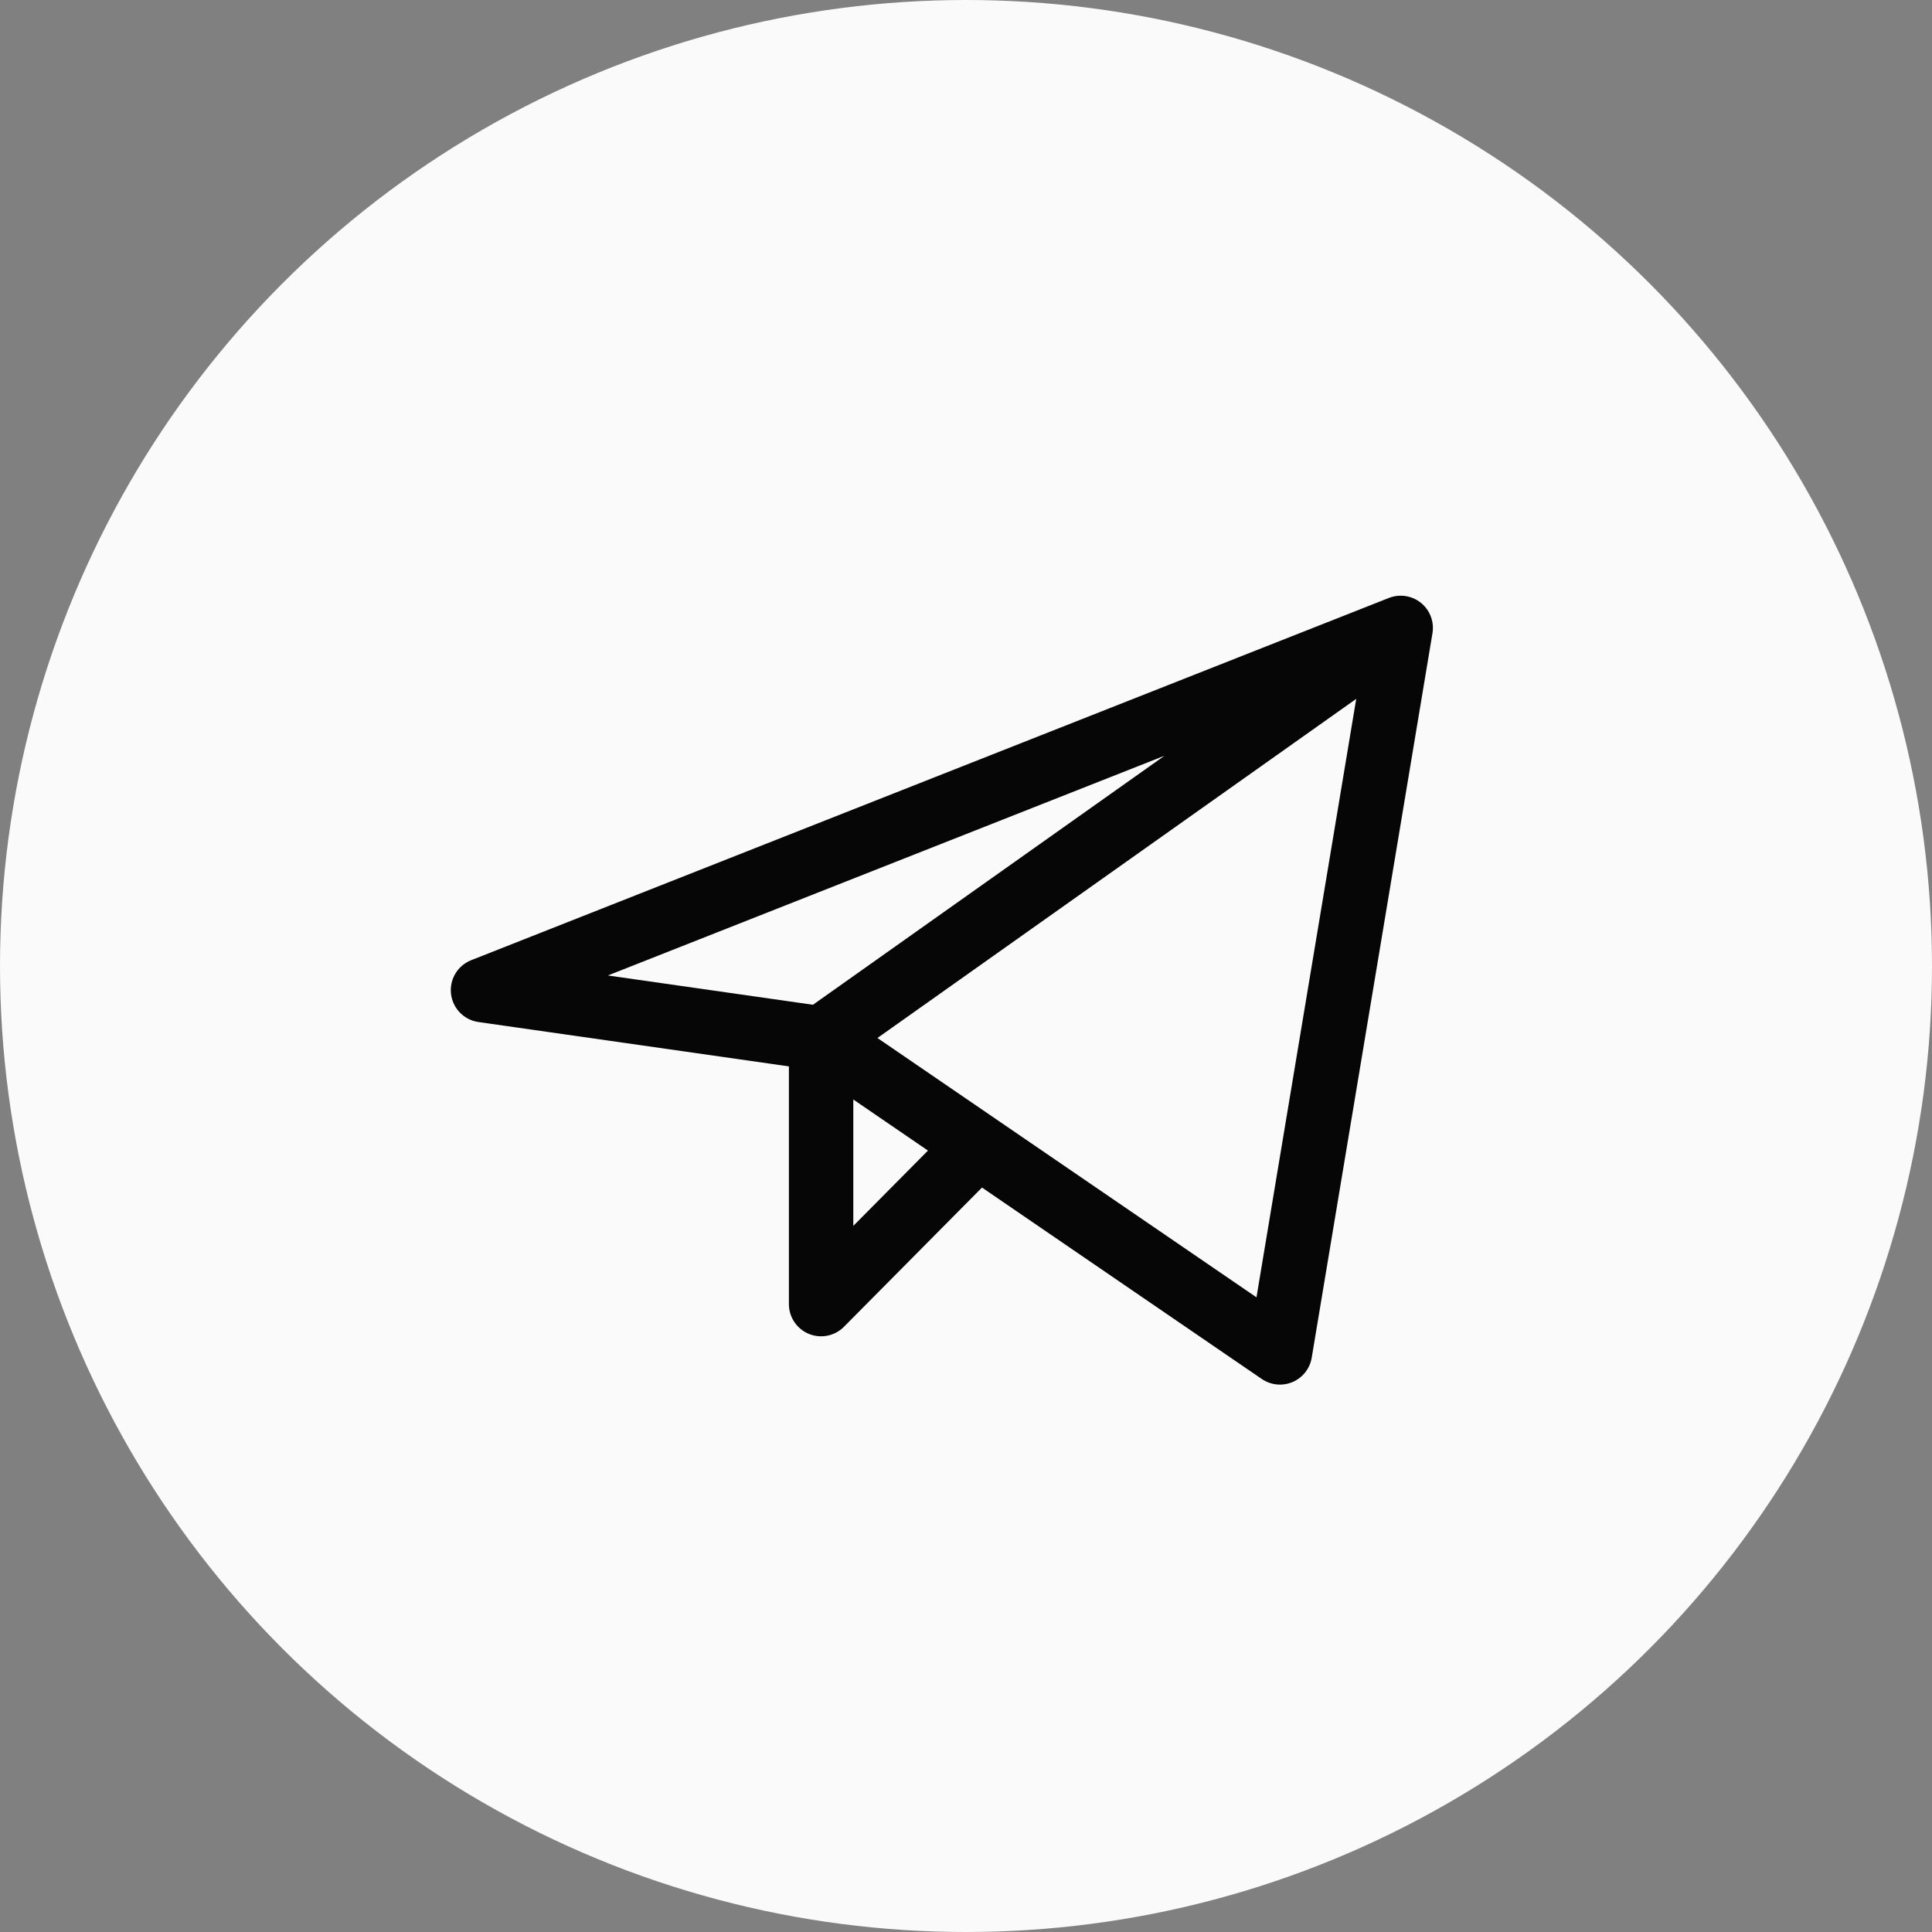
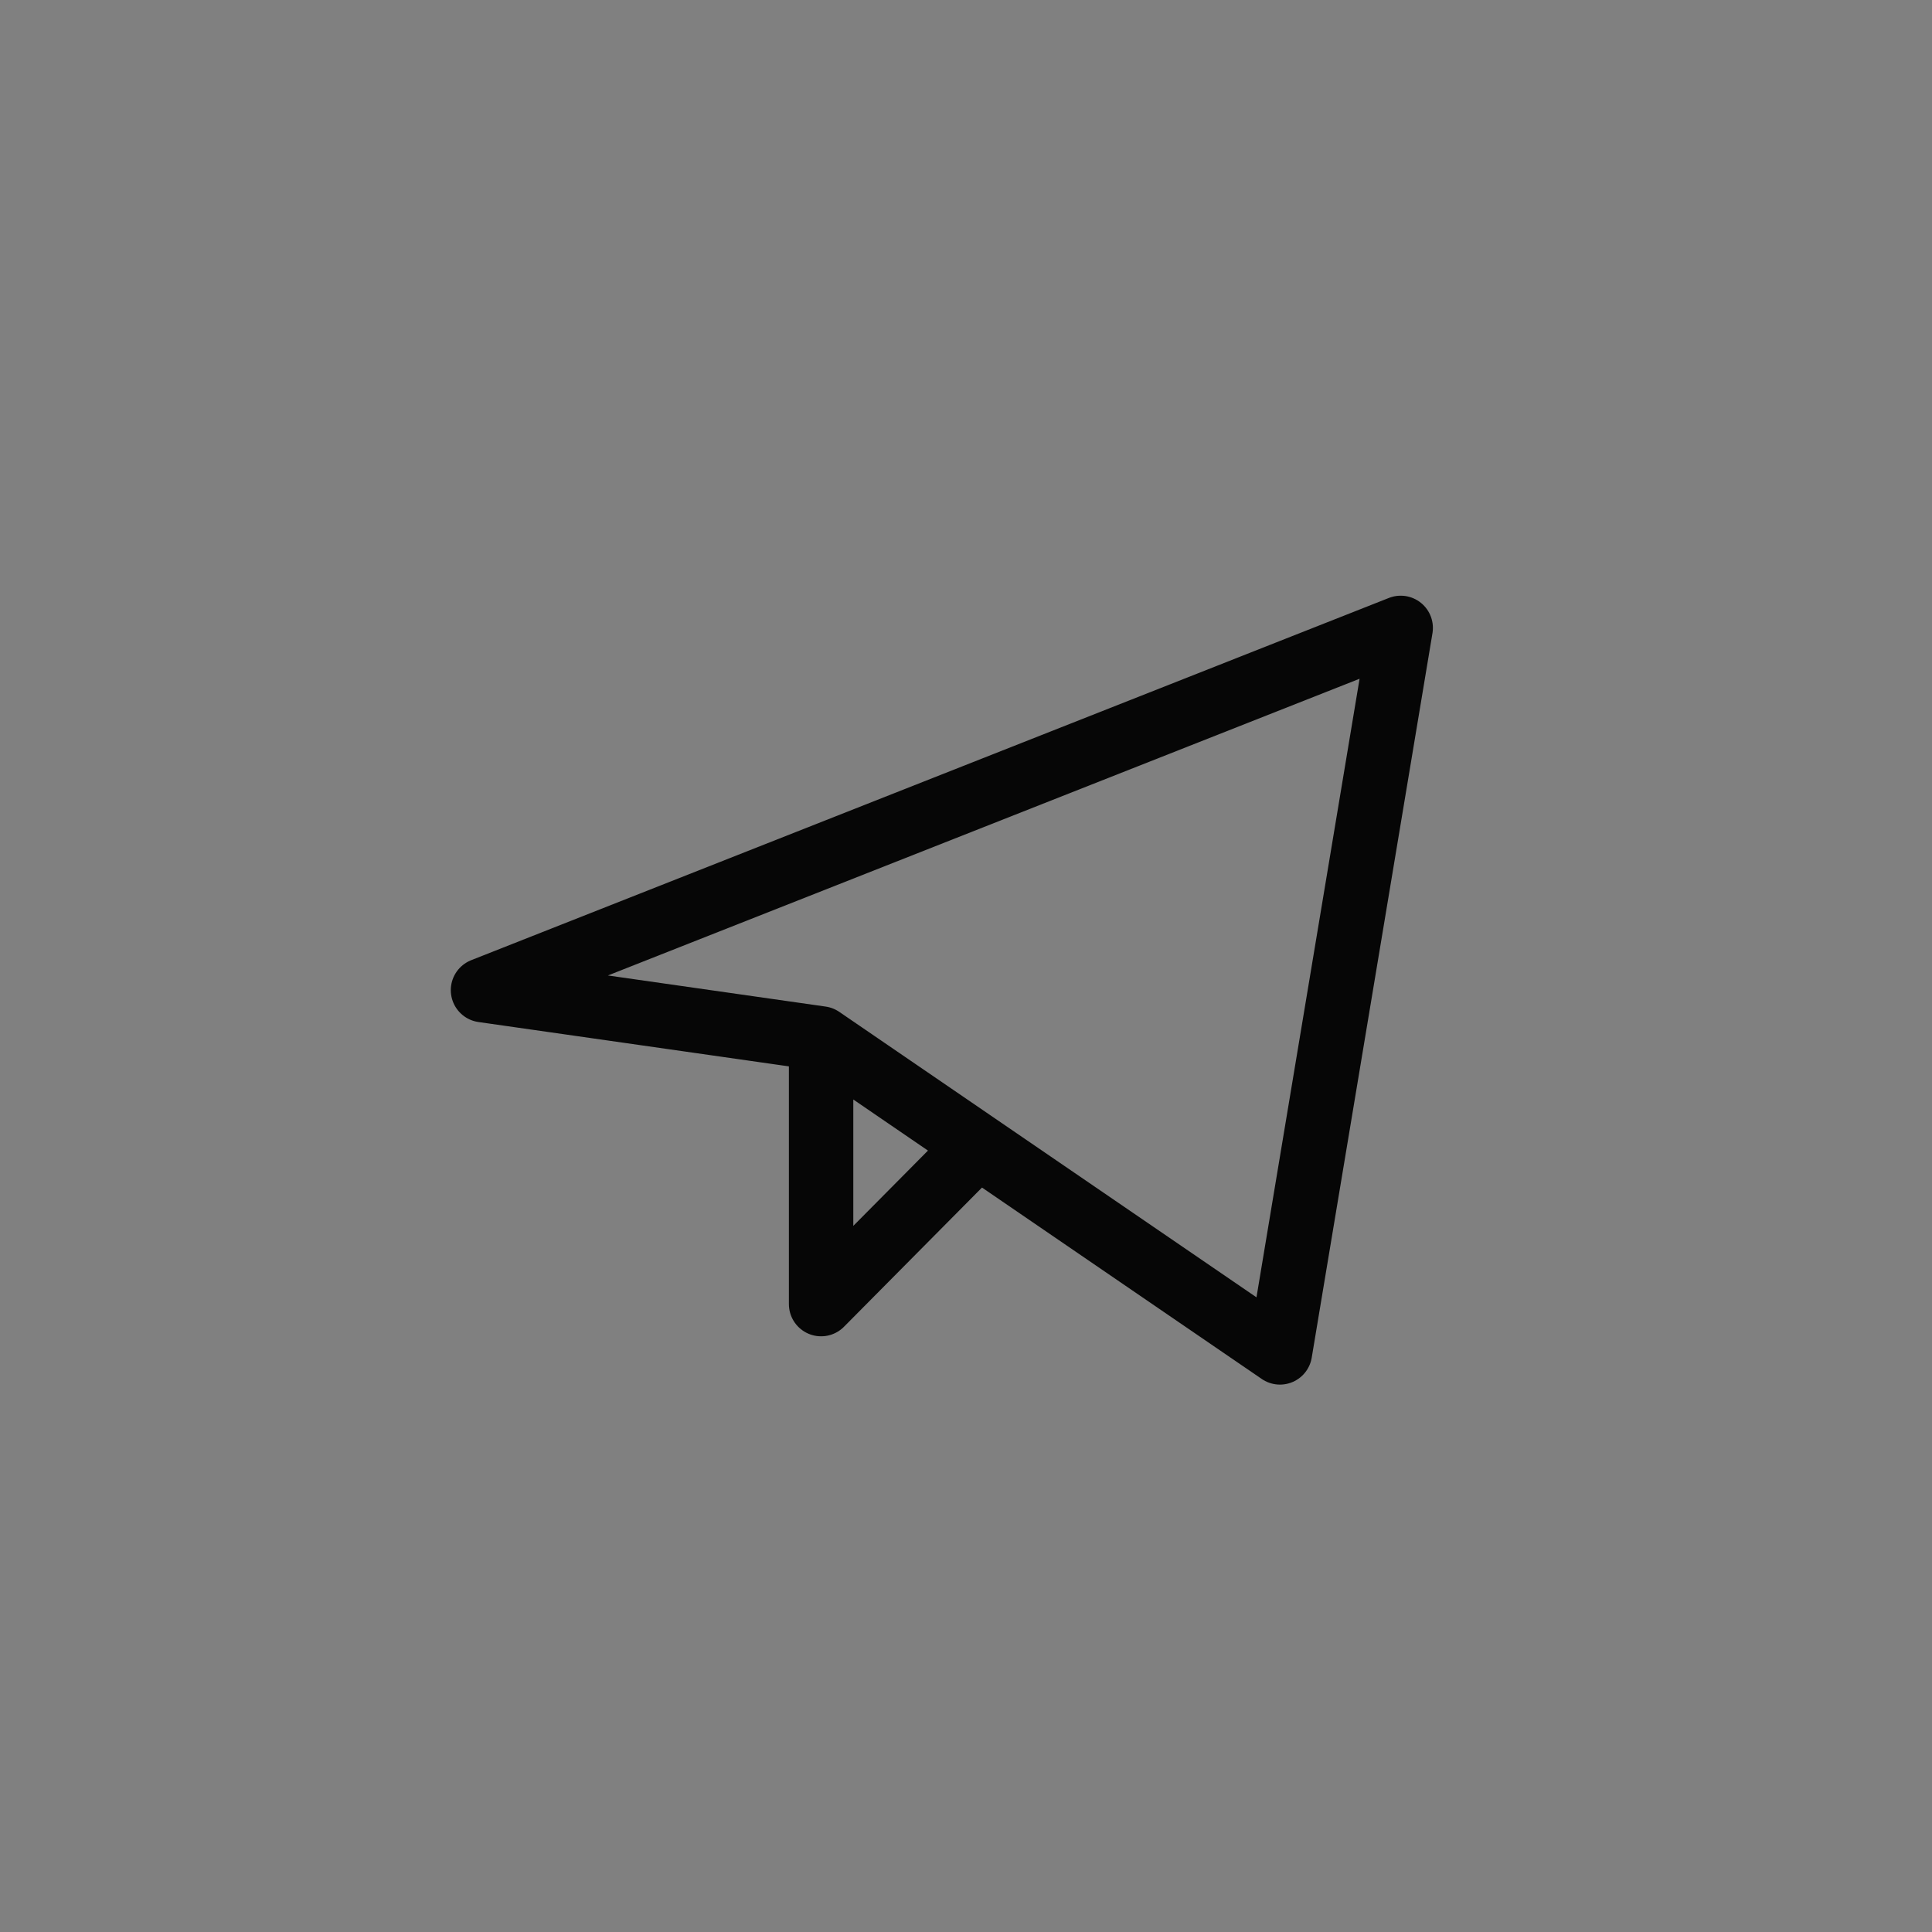
<svg xmlns="http://www.w3.org/2000/svg" width="30" height="30" viewBox="0 0 30 30" fill="none">
  <rect x="0" y="0" width="30" height="30" fill="#808080" stroke="none" />
-   <circle cx="15" cy="15" r="15" fill="#FAFAFA" />
-   <path d="M21.75 9.75L7.5 15.375L12.75 16.125M21.75 9.75L19.875 21L12.75 16.125M21.75 9.75L12.75 16.125M12.75 16.125V20.25L15.187 17.792" stroke="#060606" stroke-linecap="round" stroke-linejoin="round" />
+   <path d="M21.75 9.75L7.5 15.375L12.75 16.125M21.75 9.75L19.875 21L12.75 16.125L12.75 16.125M12.75 16.125V20.25L15.187 17.792" stroke="#060606" stroke-linecap="round" stroke-linejoin="round" />
</svg>